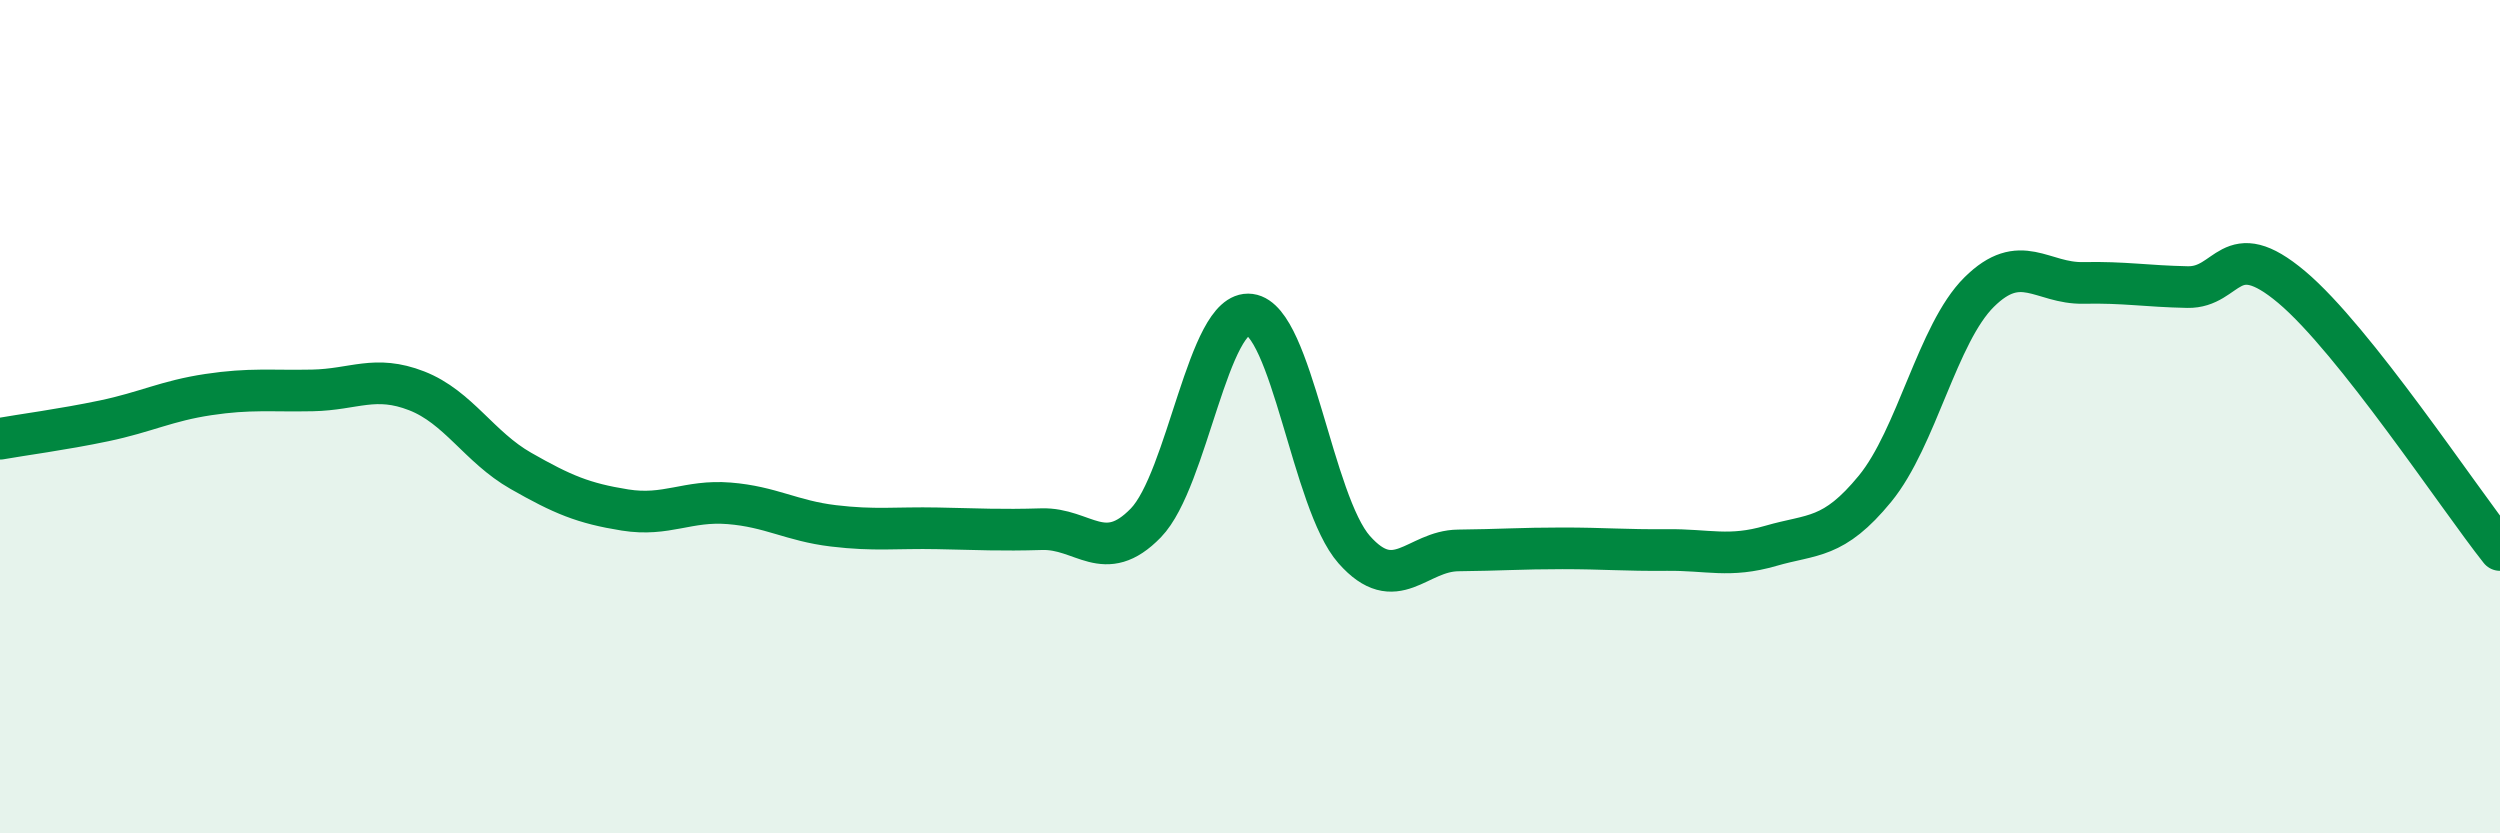
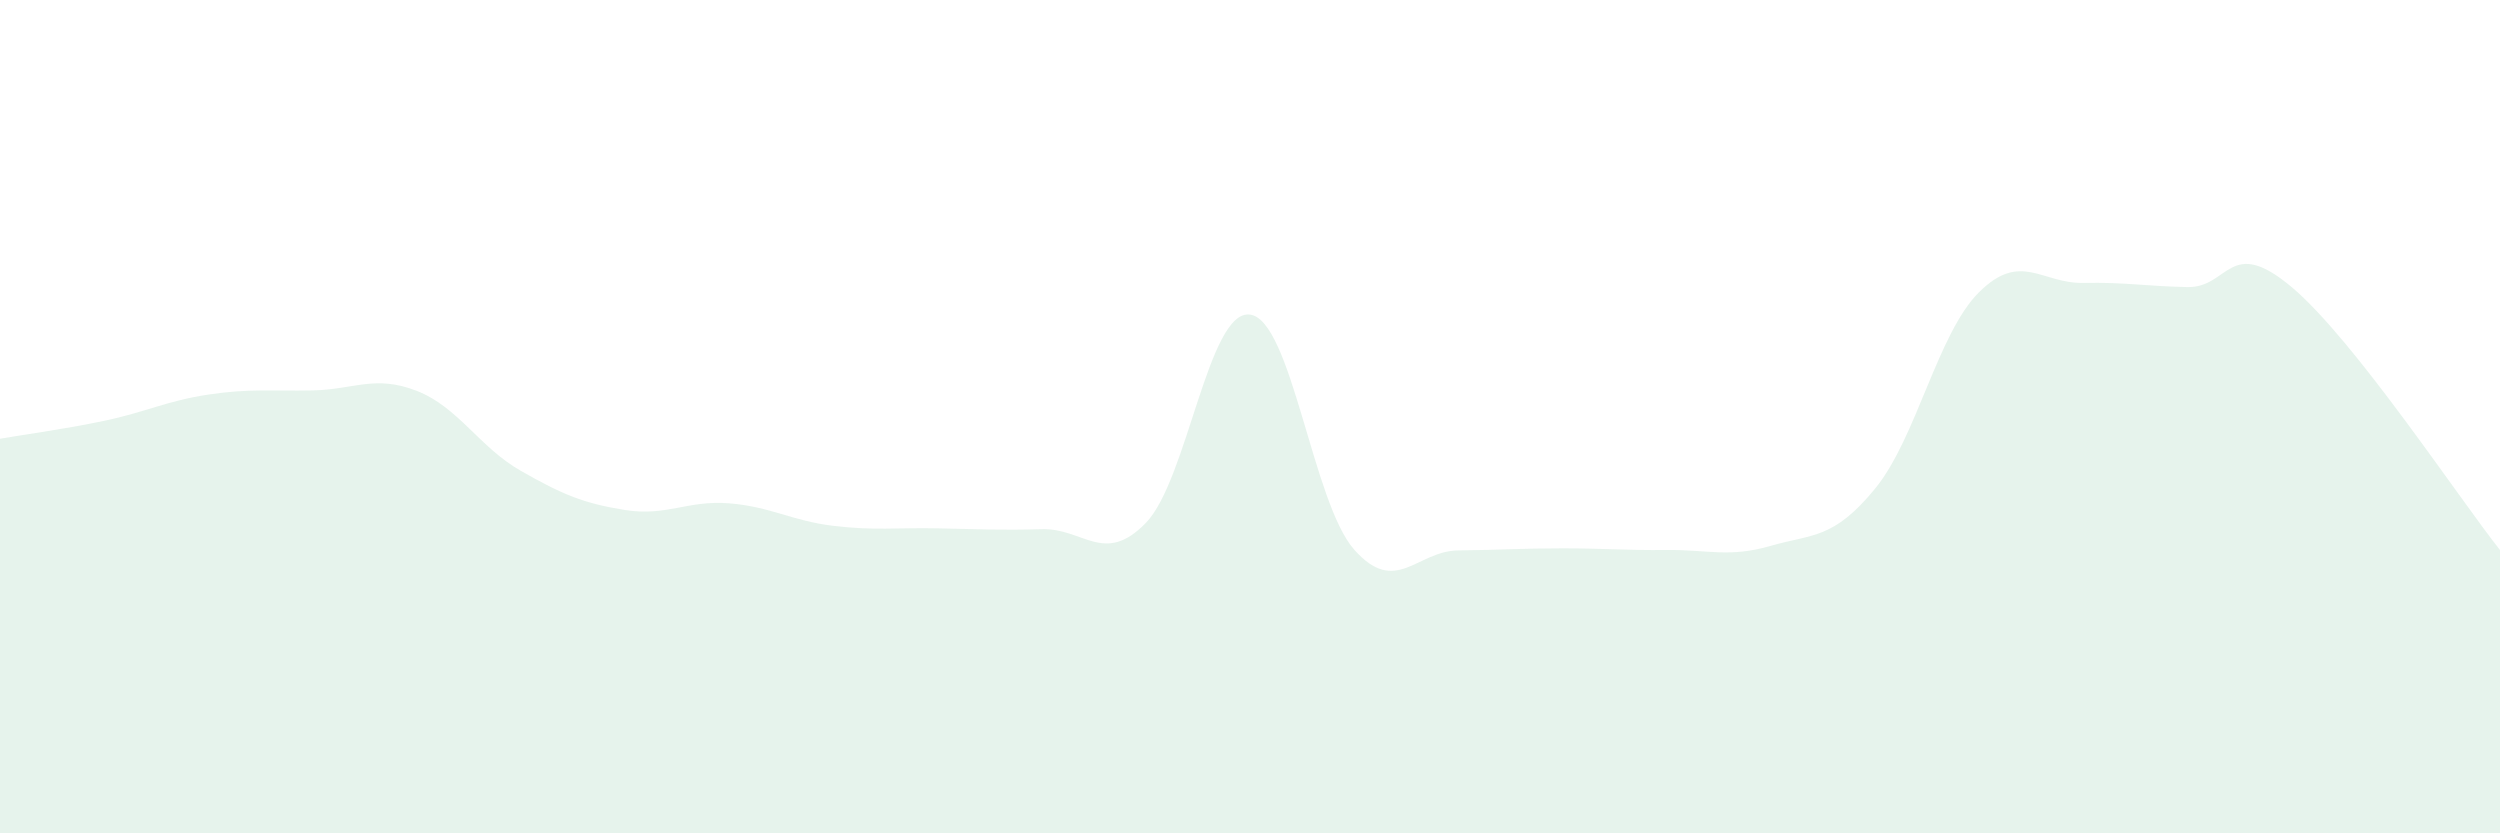
<svg xmlns="http://www.w3.org/2000/svg" width="60" height="20" viewBox="0 0 60 20">
  <path d="M 0,10.53 C 0.5,10.44 1.5,10.31 2.5,10.1 C 3.5,9.89 4,9.62 5,9.47 C 6,9.32 6.5,9.39 7.5,9.37 C 8.5,9.35 9,8.99 10,9.38 C 11,9.77 11.5,10.73 12.5,11.3 C 13.5,11.87 14,12.08 15,12.24 C 16,12.4 16.5,12 17.5,12.08 C 18.5,12.16 19,12.5 20,12.62 C 21,12.74 21.5,12.66 22.5,12.68 C 23.5,12.7 24,12.73 25,12.7 C 26,12.67 26.5,13.58 27.5,12.55 C 28.5,11.52 29,7.42 30,7.55 C 31,7.68 31.5,12.06 32.5,13.19 C 33.5,14.32 34,13.22 35,13.21 C 36,13.2 36.5,13.16 37.5,13.16 C 38.5,13.16 39,13.21 40,13.2 C 41,13.19 41.5,13.39 42.5,13.1 C 43.5,12.81 44,12.95 45,11.73 C 46,10.51 46.5,8 47.5,7.01 C 48.5,6.02 49,6.81 50,6.79 C 51,6.77 51.5,6.87 52.5,6.89 C 53.5,6.91 53.5,5.63 55,6.89 C 56.5,8.15 59,11.94 60,13.2L60 20L0 20Z" fill="#008740" opacity="0.1" stroke-linecap="round" stroke-linejoin="round" />
-   <path d="M 0,10.53 C 0.5,10.44 1.5,10.31 2.5,10.1 C 3.5,9.89 4,9.62 5,9.47 C 6,9.32 6.5,9.39 7.5,9.37 C 8.5,9.35 9,8.99 10,9.38 C 11,9.77 11.5,10.73 12.5,11.3 C 13.5,11.87 14,12.08 15,12.24 C 16,12.4 16.5,12 17.5,12.08 C 18.5,12.16 19,12.5 20,12.62 C 21,12.74 21.5,12.66 22.5,12.68 C 23.5,12.7 24,12.73 25,12.7 C 26,12.67 26.5,13.58 27.5,12.55 C 28.5,11.52 29,7.42 30,7.55 C 31,7.68 31.5,12.06 32.5,13.19 C 33.5,14.32 34,13.22 35,13.21 C 36,13.2 36.5,13.16 37.5,13.16 C 38.5,13.16 39,13.21 40,13.2 C 41,13.19 41.5,13.39 42.5,13.1 C 43.5,12.81 44,12.95 45,11.73 C 46,10.51 46.5,8 47.5,7.01 C 48.5,6.02 49,6.81 50,6.79 C 51,6.77 51.5,6.87 52.5,6.89 C 53.5,6.91 53.5,5.63 55,6.89 C 56.5,8.15 59,11.94 60,13.2" stroke="#008740" stroke-width="1" fill="none" stroke-linecap="round" stroke-linejoin="round" />
</svg>